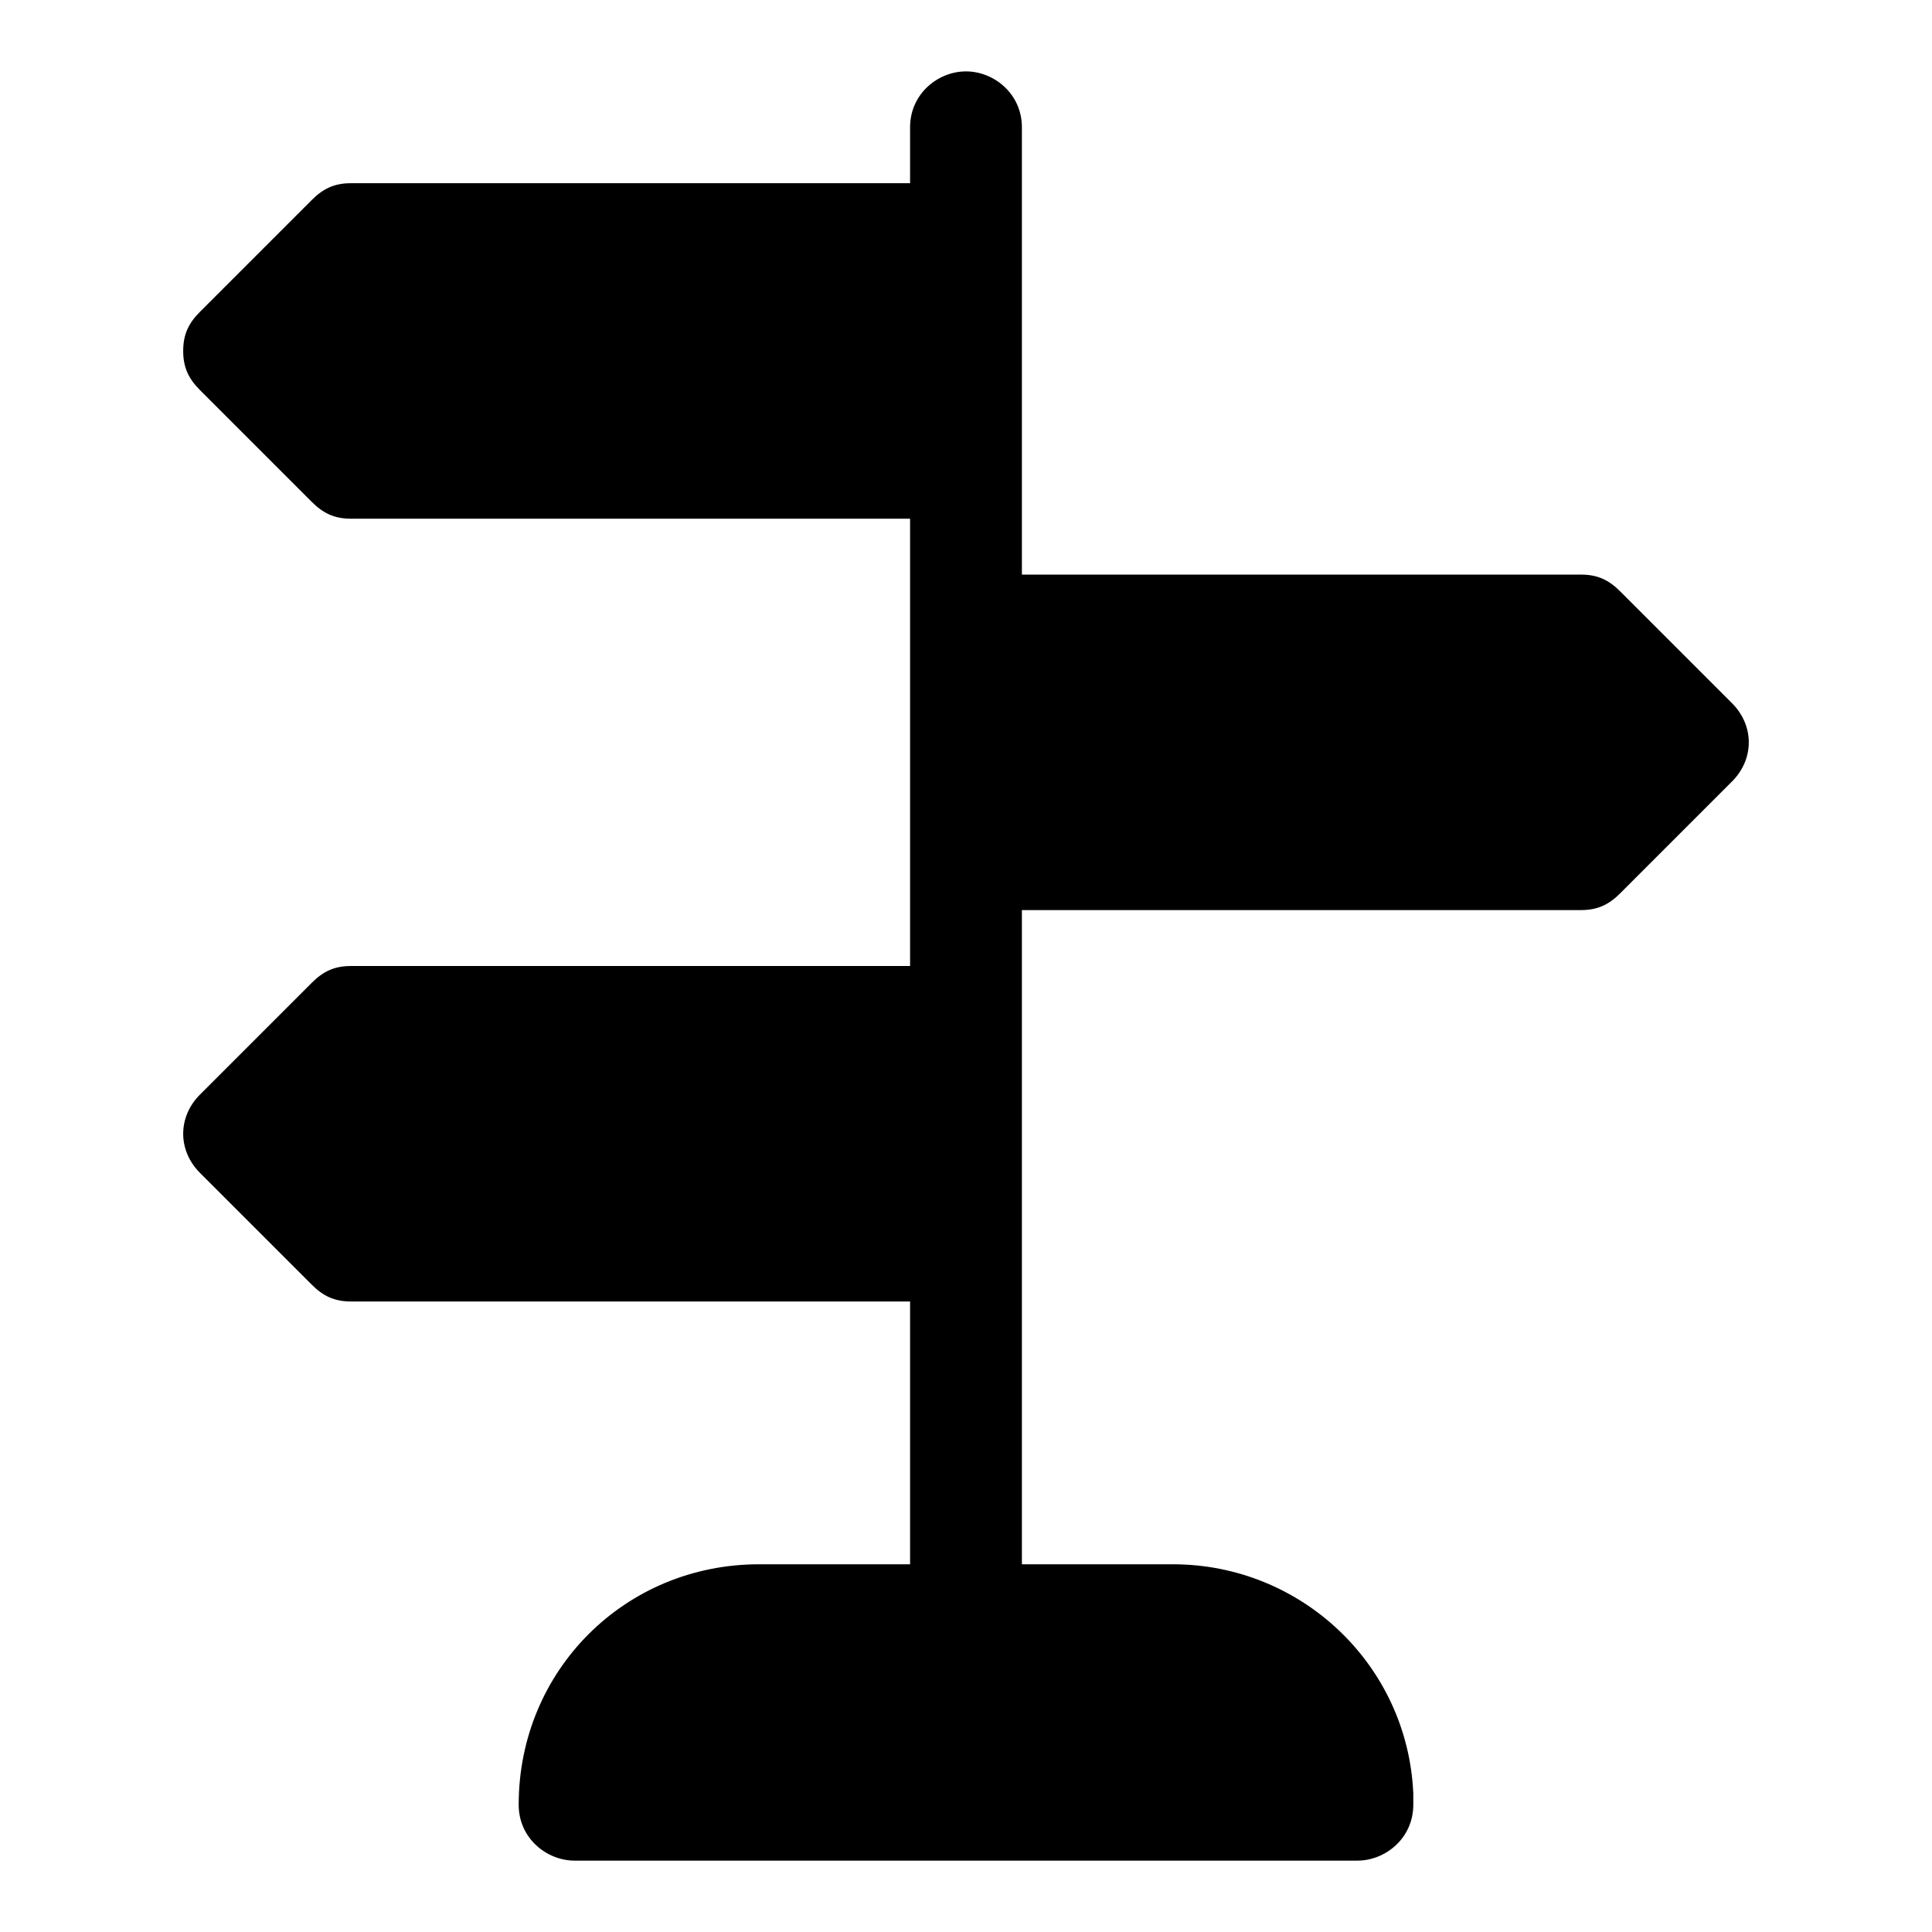
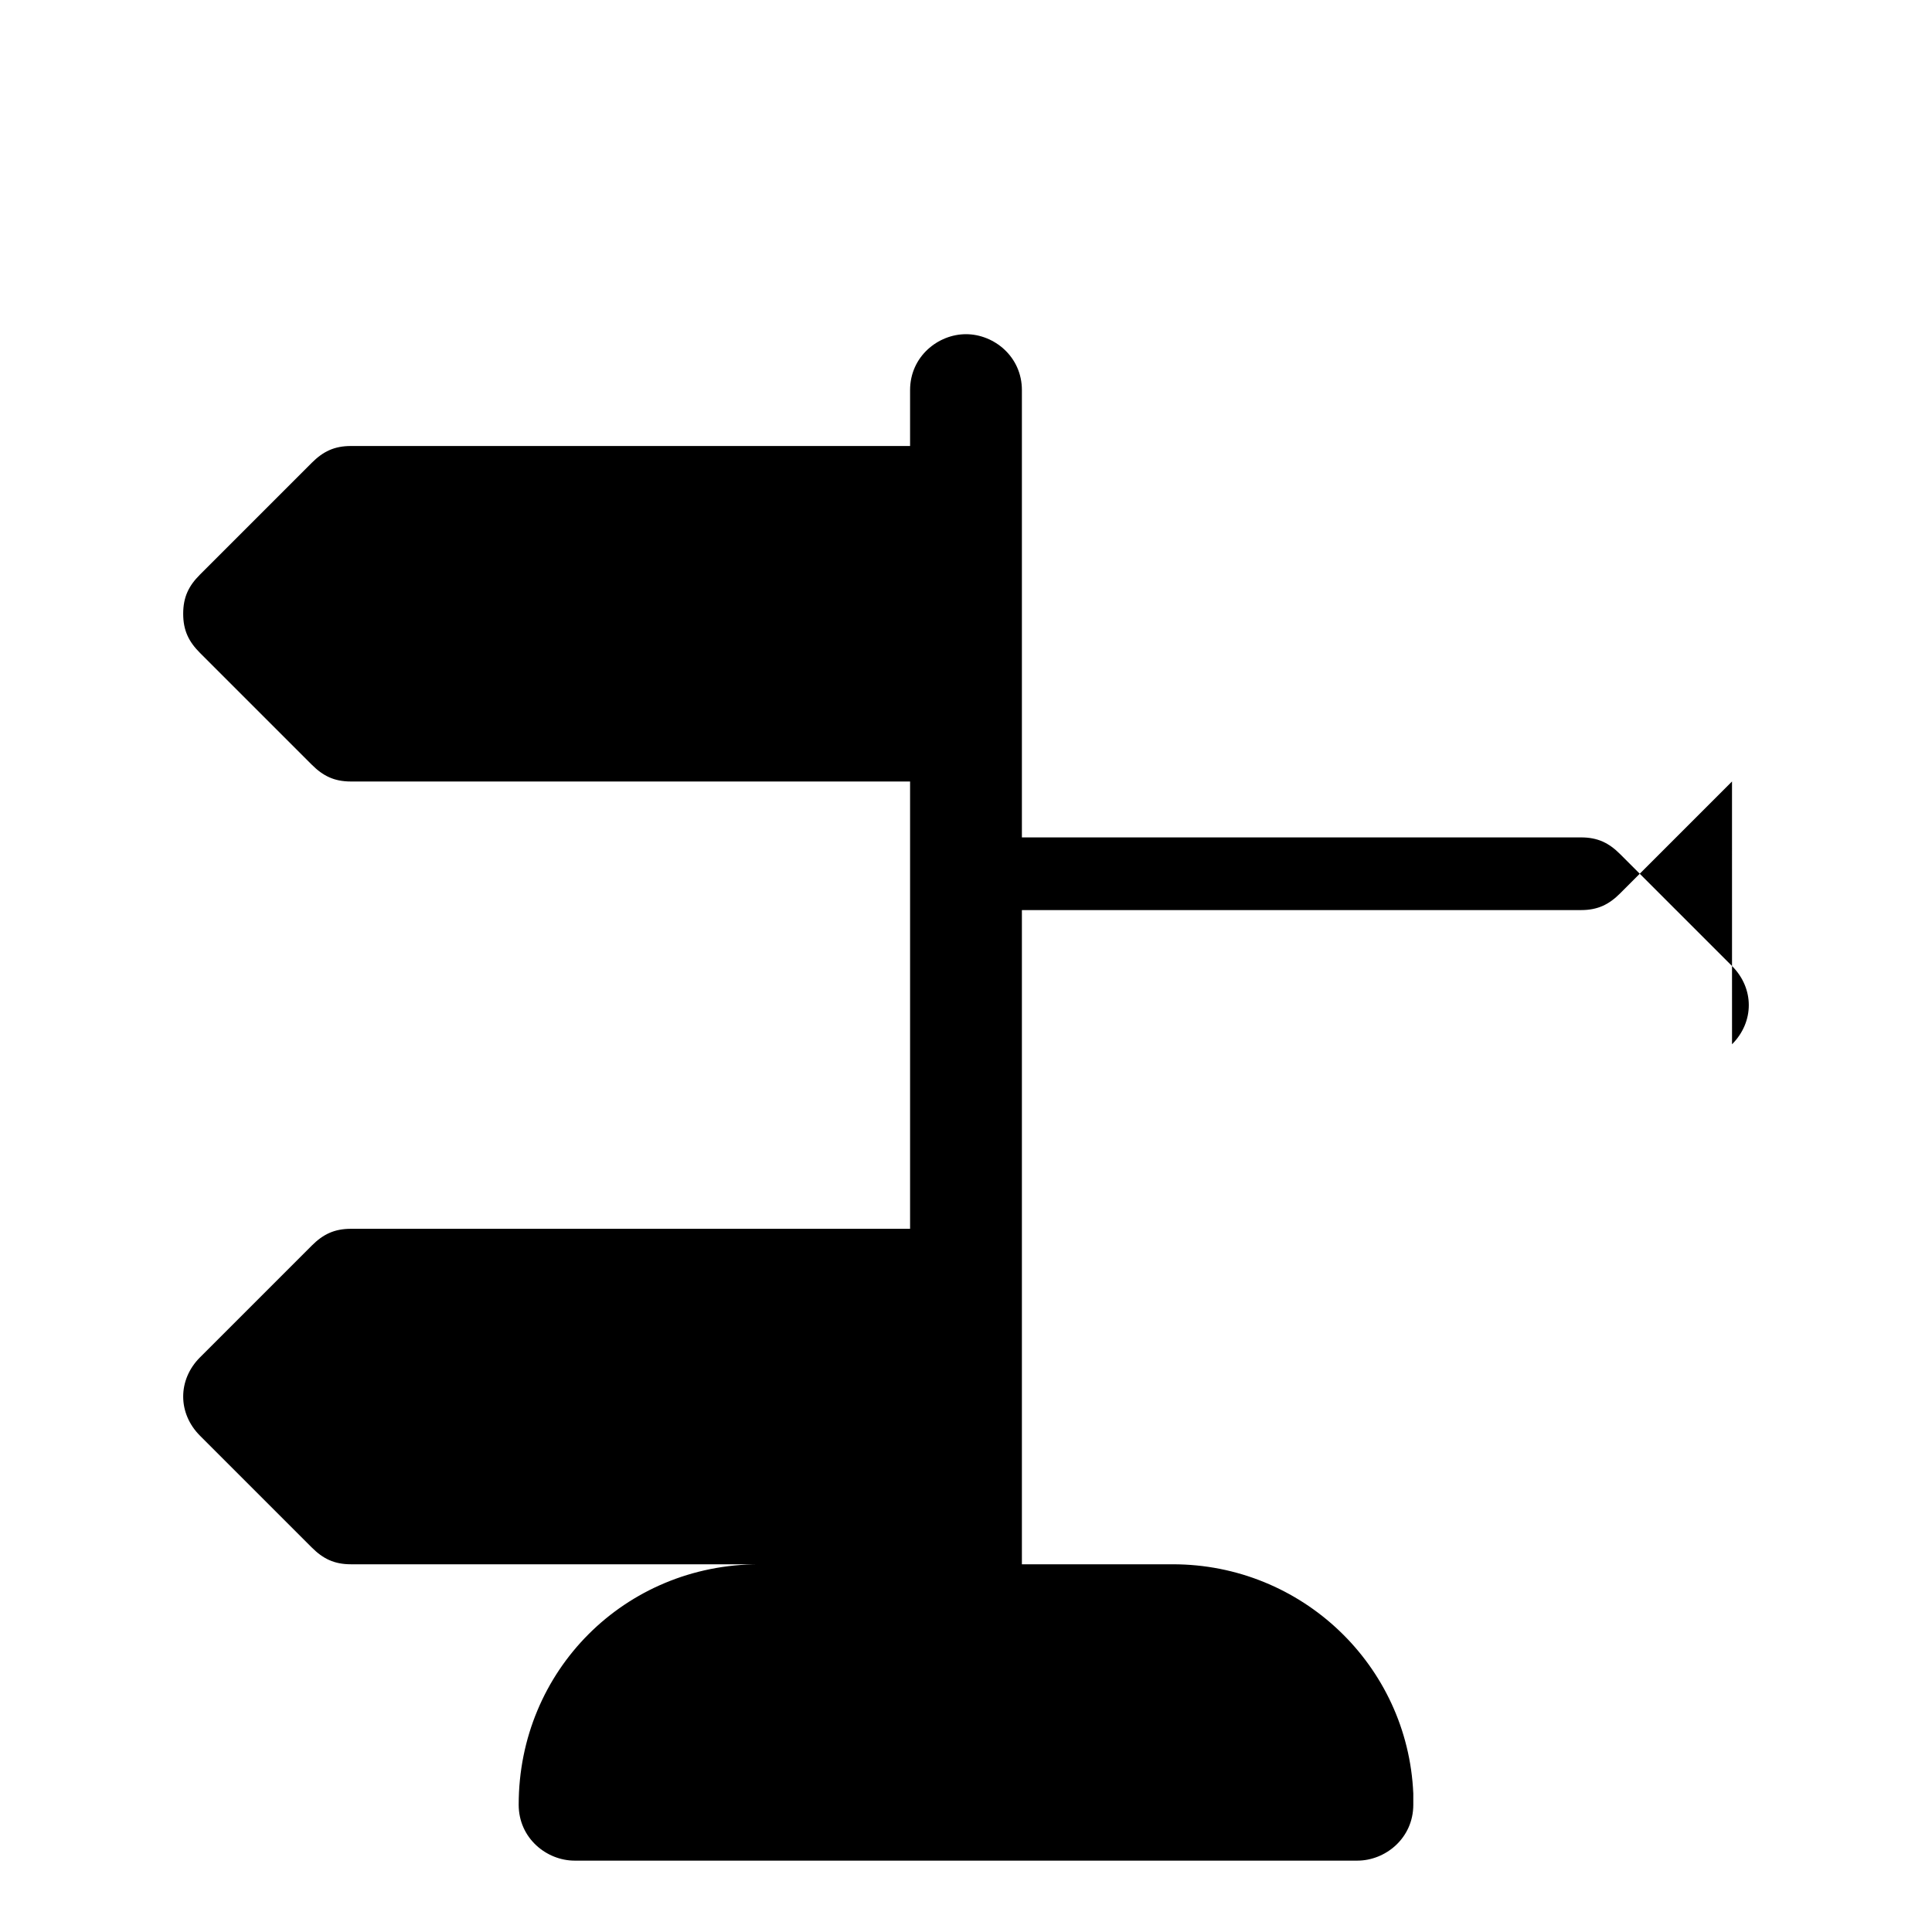
<svg xmlns="http://www.w3.org/2000/svg" fill="#000000" width="800px" height="800px" version="1.1" viewBox="144 144 512 512">
-   <path d="m603 351.1-29.637 29.637c-2.961 2.965-5.926 4.445-10.371 4.445h-148.18v173.37h40.008c34.082 0 62.234 26.672 63.719 60.754v2.965c0 8.891-7.41 14.816-14.816 14.816h-207.45c-7.41 0-14.816-5.926-14.816-14.816 0-35.562 28.152-63.719 63.719-63.719h40.004v-69.645h-148.18c-4.445 0-7.41-1.48-10.371-4.445l-29.637-29.637c-5.926-5.926-5.926-14.816 0-20.746l29.637-29.637c2.965-2.961 5.926-4.441 10.371-4.441h148.18v-118.54h-148.18c-4.445 0-7.406-1.484-10.371-4.449l-29.637-29.637c-2.961-2.961-4.445-5.926-4.445-10.371s1.48-7.41 4.445-10.371l29.637-29.637c2.965-2.961 5.926-4.445 10.371-4.445h148.18v-14.816c0-8.891 7.41-14.816 14.816-14.816 7.41 0 14.816 5.926 14.816 14.816v118.54h148.18c4.445 0 7.41 1.48 10.371 4.445l29.637 29.637c5.93 5.926 5.93 14.816 0.004 20.742z" />
+   <path d="m603 351.1-29.637 29.637c-2.961 2.965-5.926 4.445-10.371 4.445h-148.18v173.37h40.008c34.082 0 62.234 26.672 63.719 60.754v2.965c0 8.891-7.41 14.816-14.816 14.816h-207.45c-7.41 0-14.816-5.926-14.816-14.816 0-35.562 28.152-63.719 63.719-63.719h40.004h-148.18c-4.445 0-7.41-1.48-10.371-4.445l-29.637-29.637c-5.926-5.926-5.926-14.816 0-20.746l29.637-29.637c2.965-2.961 5.926-4.441 10.371-4.441h148.18v-118.54h-148.18c-4.445 0-7.406-1.484-10.371-4.449l-29.637-29.637c-2.961-2.961-4.445-5.926-4.445-10.371s1.48-7.41 4.445-10.371l29.637-29.637c2.965-2.961 5.926-4.445 10.371-4.445h148.18v-14.816c0-8.891 7.41-14.816 14.816-14.816 7.41 0 14.816 5.926 14.816 14.816v118.54h148.18c4.445 0 7.41 1.48 10.371 4.445l29.637 29.637c5.93 5.926 5.93 14.816 0.004 20.742z" />
</svg>